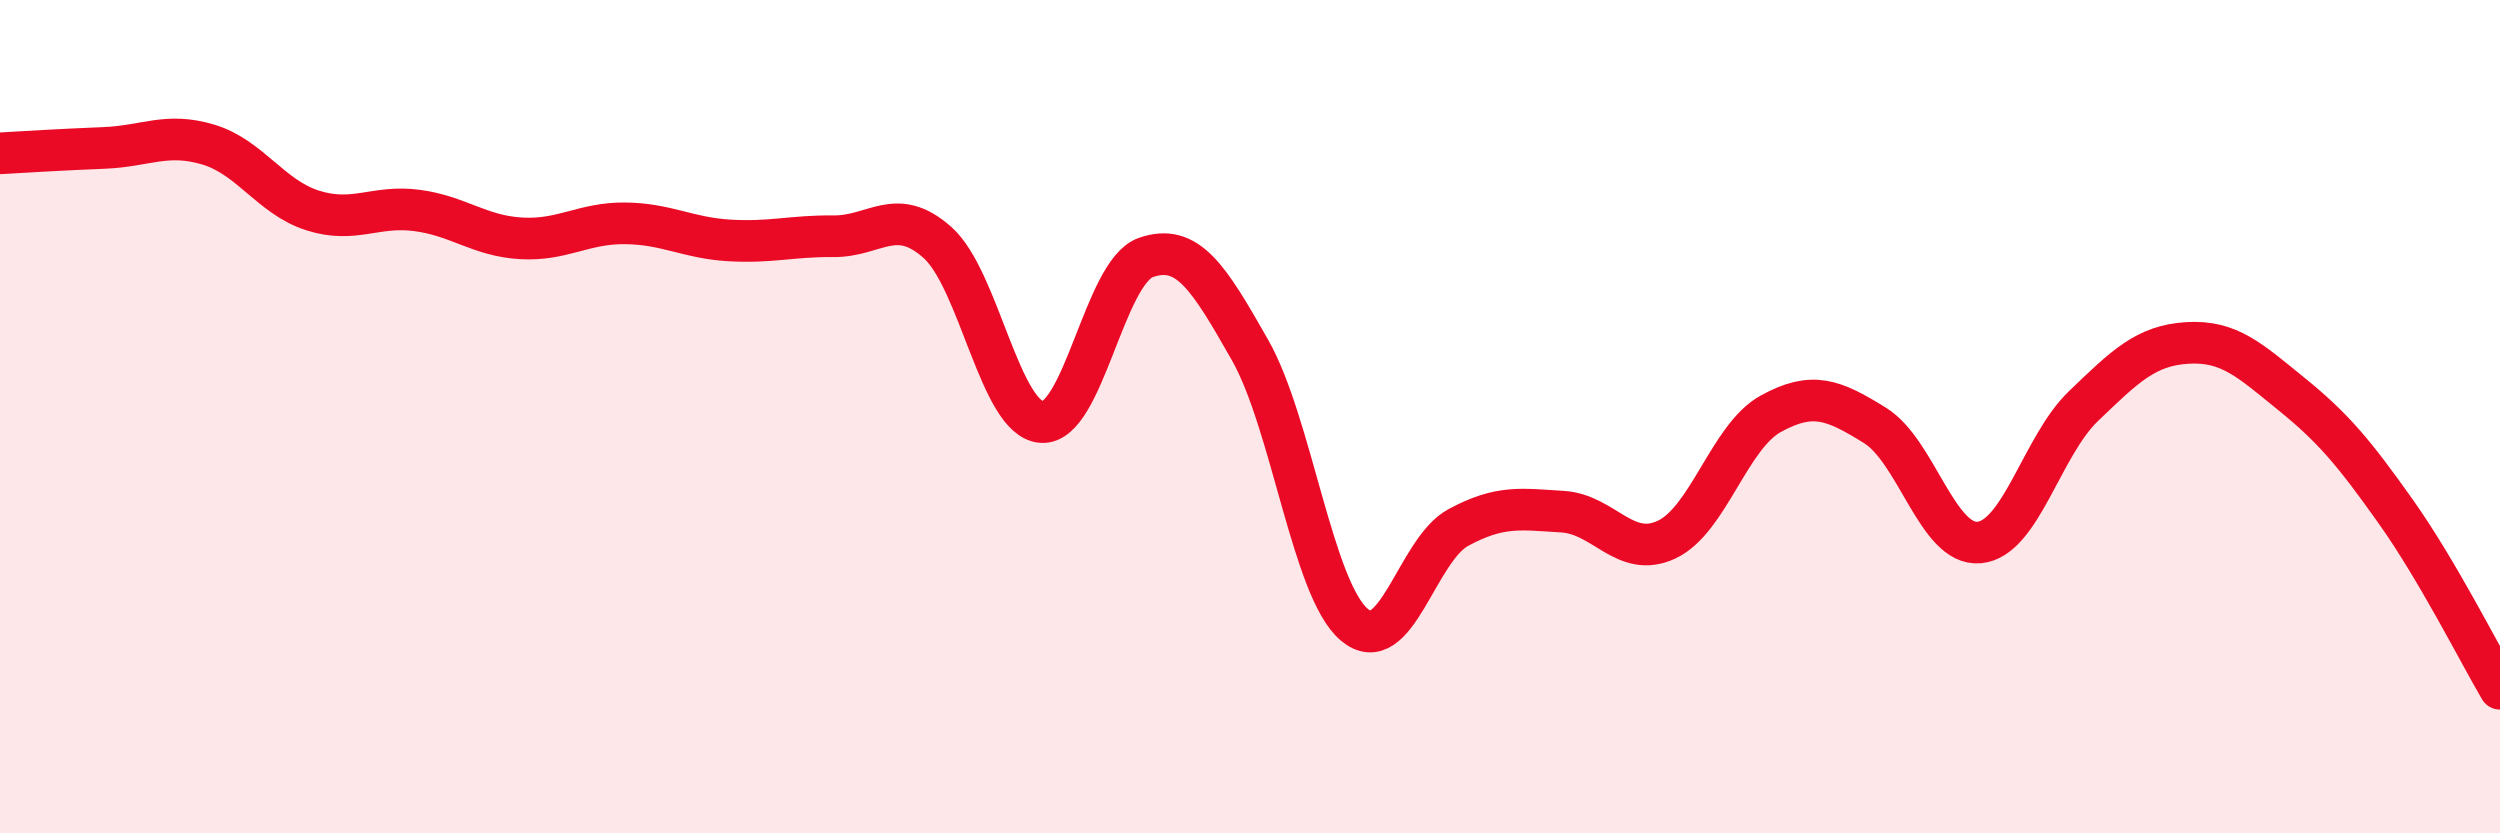
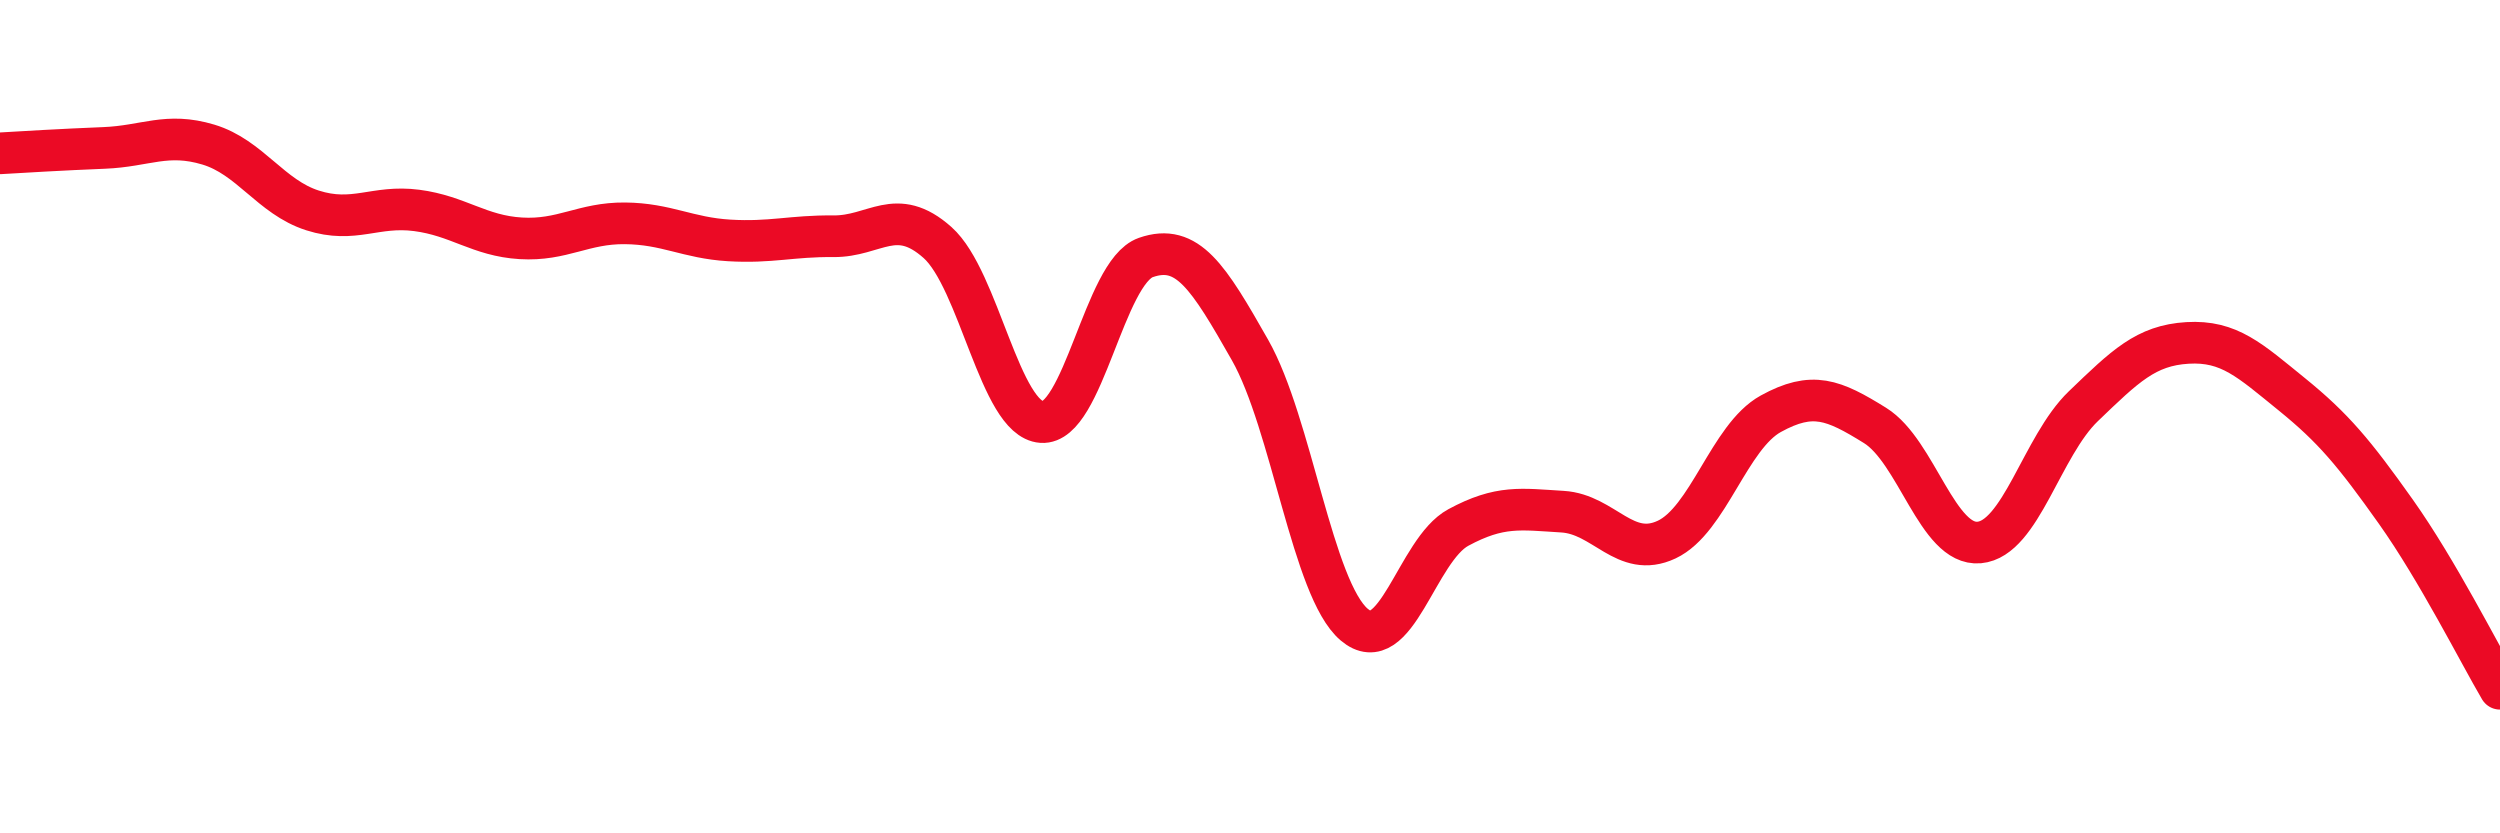
<svg xmlns="http://www.w3.org/2000/svg" width="60" height="20" viewBox="0 0 60 20">
-   <path d="M 0,3.68 C 0.5,3.65 1.5,3.59 2.5,3.55 C 3.5,3.51 4,3.17 5,3.47 C 6,3.77 6.5,4.73 7.5,5.05 C 8.5,5.37 9,4.92 10,5.05 C 11,5.18 11.5,5.66 12.5,5.72 C 13.5,5.78 14,5.35 15,5.36 C 16,5.37 16.5,5.71 17.5,5.77 C 18.5,5.83 19,5.66 20,5.67 C 21,5.68 21.5,4.93 22.5,5.82 C 23.5,6.71 24,10.06 25,10.13 C 26,10.2 26.5,6.53 27.5,6.18 C 28.5,5.83 29,6.64 30,8.4 C 31,10.16 31.5,14.14 32.5,14.99 C 33.5,15.84 34,13.2 35,12.66 C 36,12.12 36.5,12.22 37.5,12.28 C 38.5,12.34 39,13.42 40,12.95 C 41,12.48 41.5,10.48 42.5,9.93 C 43.5,9.38 44,9.59 45,10.21 C 46,10.83 46.5,13.11 47.5,13.02 C 48.5,12.93 49,10.71 50,9.75 C 51,8.79 51.5,8.29 52.5,8.23 C 53.5,8.17 54,8.65 55,9.46 C 56,10.27 56.5,10.87 57.5,12.28 C 58.5,13.69 59.5,15.68 60,16.53L60 20L0 20Z" fill="#EB0A25" opacity="0.1" stroke-linecap="round" stroke-linejoin="round" />
  <path d="M 0,3.68 C 0.5,3.65 1.5,3.59 2.5,3.55 C 3.5,3.51 4,3.17 5,3.47 C 6,3.77 6.5,4.73 7.5,5.05 C 8.5,5.37 9,4.92 10,5.05 C 11,5.18 11.5,5.66 12.5,5.72 C 13.5,5.78 14,5.35 15,5.36 C 16,5.37 16.5,5.71 17.5,5.77 C 18.5,5.83 19,5.66 20,5.67 C 21,5.68 21.5,4.93 22.5,5.82 C 23.5,6.71 24,10.06 25,10.13 C 26,10.2 26.5,6.53 27.5,6.18 C 28.5,5.83 29,6.64 30,8.4 C 31,10.16 31.5,14.14 32.5,14.99 C 33.5,15.84 34,13.2 35,12.66 C 36,12.12 36.5,12.22 37.5,12.28 C 38.5,12.34 39,13.42 40,12.95 C 41,12.48 41.5,10.48 42.5,9.93 C 43.5,9.38 44,9.59 45,10.21 C 46,10.83 46.5,13.11 47.5,13.02 C 48.5,12.93 49,10.71 50,9.75 C 51,8.79 51.5,8.29 52.5,8.23 C 53.5,8.17 54,8.65 55,9.46 C 56,10.27 56.5,10.87 57.5,12.28 C 58.5,13.69 59.5,15.68 60,16.53" stroke="#EB0A25" stroke-width="1" fill="none" stroke-linecap="round" stroke-linejoin="round" />
</svg>